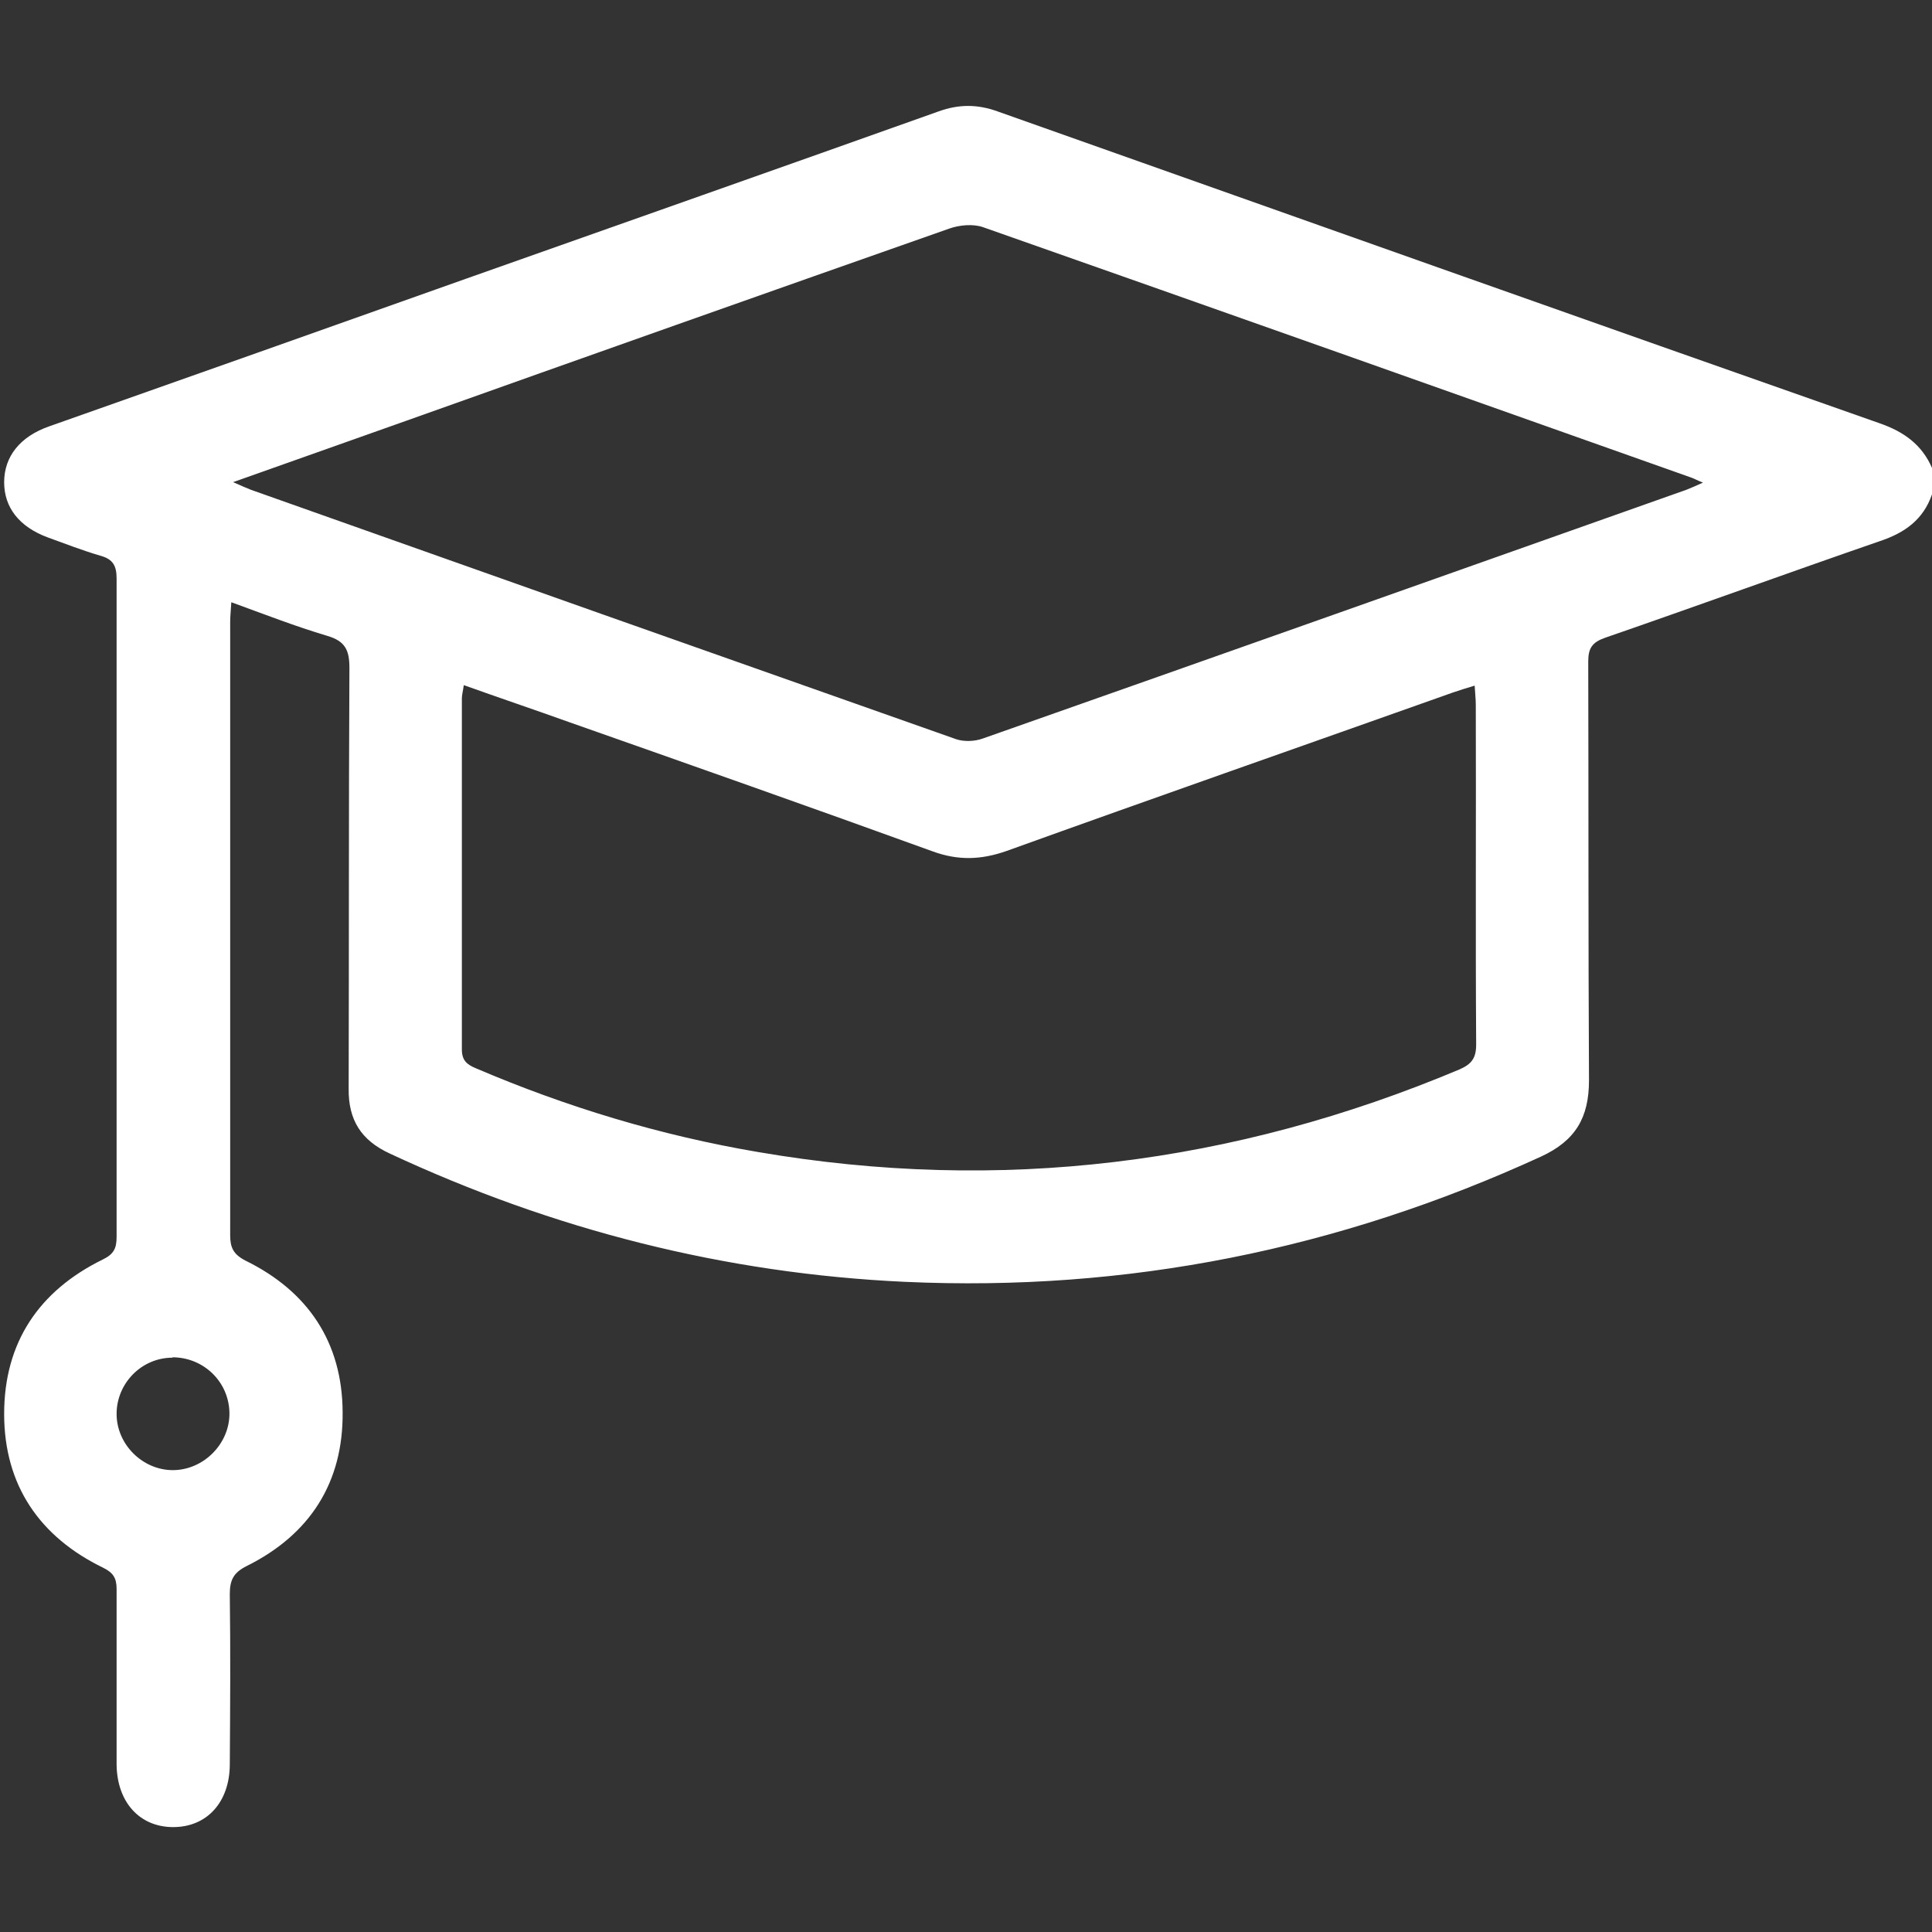
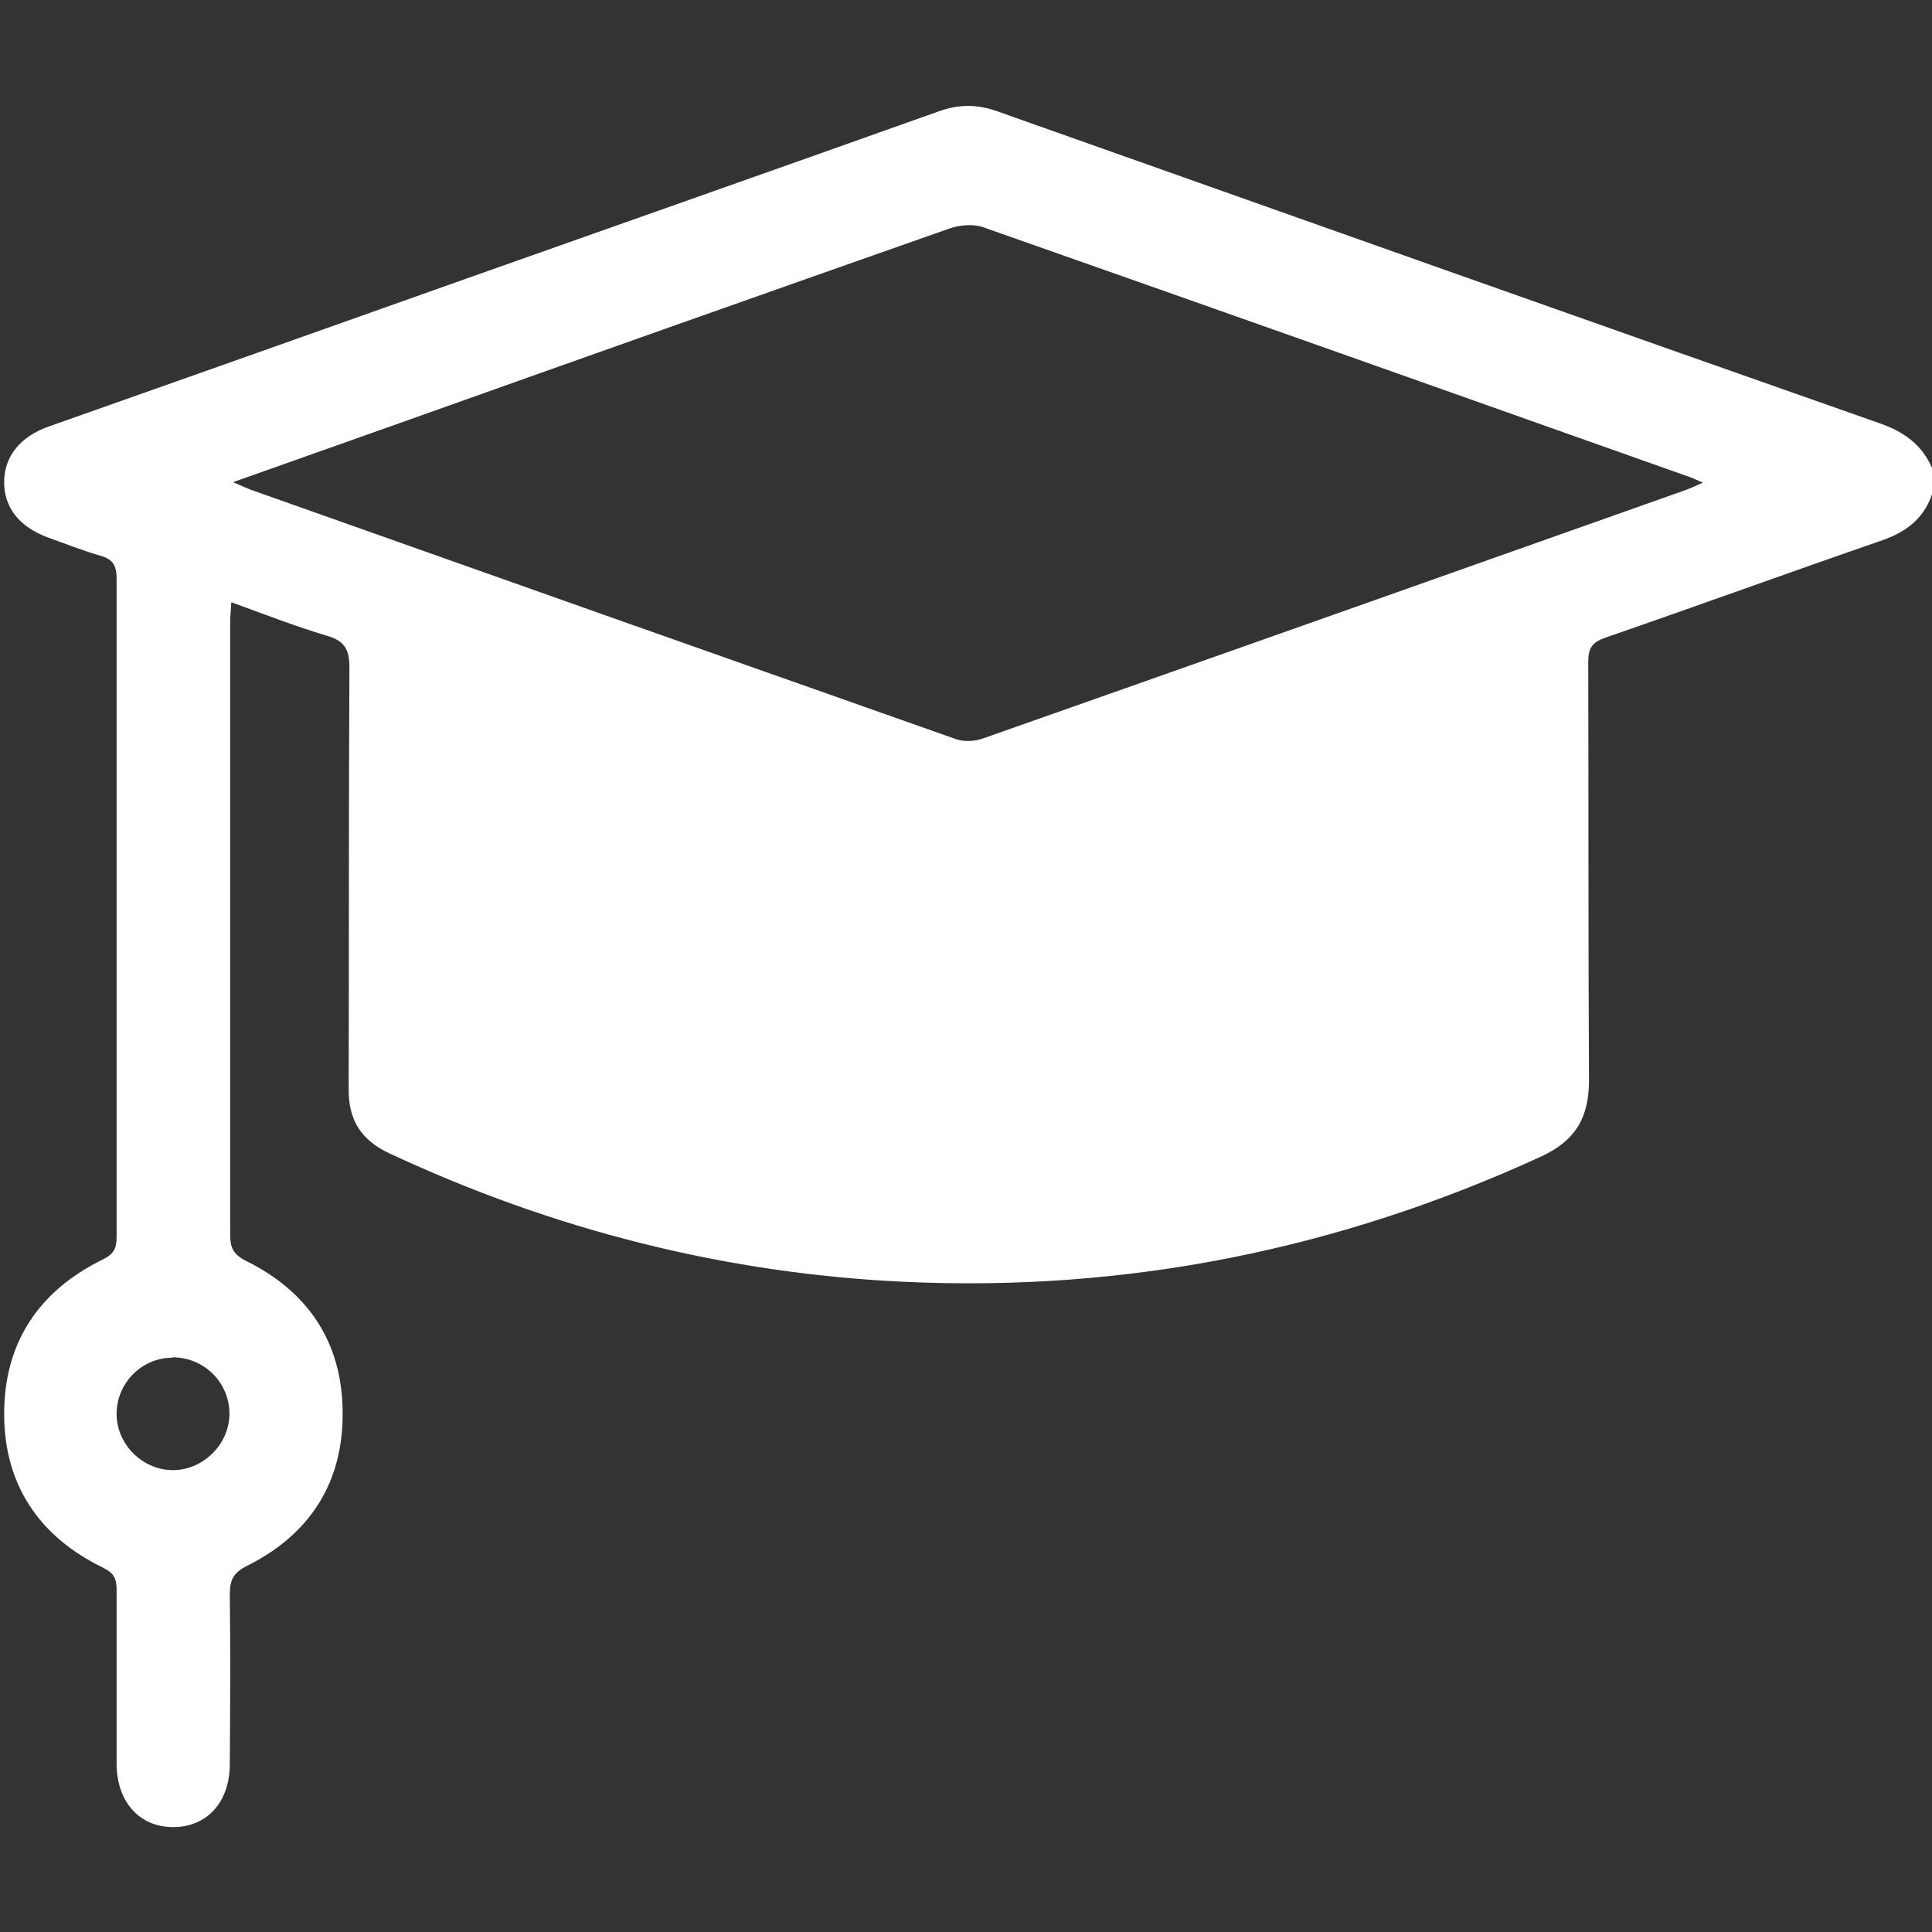
<svg xmlns="http://www.w3.org/2000/svg" version="1.1" viewBox="0 0 512 512">
  <rect x="0" y="0" width="512" height="512" fill="#333333" stroke="none" />
  <defs>
    <style>
      .cls-1 {
        fill: #fff;
      }
    </style>
  </defs>
  <g>
    <g id="Layer_1">
-       <path class="cls-1" d="M512,131c-2.3,6.7-7.2,10.2-13.8,12.4-24.3,8.4-48.5,17.2-72.8,25.6-3.4,1.2-4.5,2.7-4.5,6.3.1,37,0,74,.2,111,0,9.9-3.6,16-12.7,20.2-53.6,24.6-109.7,35.9-168.6,33.2-47.7-2.2-93.2-13.8-136.5-34-7.6-3.5-11-8.9-10.9-17.2.1-37.2,0-74.3.2-111.5,0-4.7-1.1-7.1-5.9-8.5-8.4-2.5-16.6-5.7-25.4-8.9-.1,2-.3,3.6-.3,5.2,0,54.2,0,108.3,0,162.5,0,3.3.8,5.1,4.1,6.8,16.5,8.1,25.6,21.6,25.7,40.1.2,18.7-8.7,32.5-25.4,40.8-3.6,1.8-4.5,3.8-4.5,7.5.2,15,.1,30,0,45,0,10.1-6.1,16.8-15.2,16.7-8.8-.1-14.7-6.7-14.8-16.6,0-15.5,0-31,0-46.5,0-2.9-.9-4.3-3.5-5.6-16.9-8.2-26.3-21.9-26.3-40.8,0-18.9,9.2-32.6,26.1-40.9,2.9-1.4,3.7-2.9,3.7-6,0-58.2,0-116.3,0-174.5,0-3.4-1-5.1-4.2-6-4.8-1.4-9.4-3.2-14.1-4.9-7.5-2.8-11.5-7.9-11.5-14.6,0-6.8,4.2-12.1,11.9-14.8,36.8-13,73.6-26,110.4-39.1,41.8-14.8,83.6-29.5,125.4-44.4,5.3-1.9,10.2-1.9,15.5,0,77.9,27.6,155.9,55.3,233.9,82.7,6.3,2.2,11.1,5.6,13.8,11.8v7ZM61.6,127.7c2.3,1,3.6,1.6,4.9,2.1,62.3,22.1,124.5,44.1,186.9,66.1,2.1.7,4.9.6,7.1-.2,62.2-21.9,124.3-43.9,186.4-65.9,1.3-.5,2.6-1.1,4.4-1.9-1.5-.6-2.2-1-3-1.3-62.6-22.2-125.2-44.4-187.8-66.4-2.6-.9-6.2-.6-9,.4-48.1,16.9-96.1,33.9-144.1,51-14.9,5.3-29.9,10.6-45.7,16.2ZM122.9,181.6c-.2,1.6-.5,2.5-.5,3.5,0,31,0,62,0,93,0,2.9,1.3,4,3.7,5,24.1,10.3,48.9,17.8,74.8,22.2,64.1,11,126,3.3,185.9-21.9,3.2-1.4,4.4-3,4.4-6.6-.2-30,0-60-.1-90,0-1.6-.2-3.1-.3-5.1-2.3.7-4,1.2-5.7,1.8-39.4,14-78.9,27.8-118.3,42-6.8,2.4-12.9,2.6-19.7.1-32-11.6-64.1-22.9-96.2-34.2-9.2-3.3-18.4-6.4-27.9-9.8ZM45.7,359.8c-8.2,0-14.8,6.8-14.8,14.9,0,8.1,6.9,14.9,14.9,14.9,8.2,0,15.2-7.1,15-15.3-.2-8.2-6.9-14.6-15.1-14.6Z" />
+       <path class="cls-1" d="M512,131c-2.3,6.7-7.2,10.2-13.8,12.4-24.3,8.4-48.5,17.2-72.8,25.6-3.4,1.2-4.5,2.7-4.5,6.3.1,37,0,74,.2,111,0,9.9-3.6,16-12.7,20.2-53.6,24.6-109.7,35.9-168.6,33.2-47.7-2.2-93.2-13.8-136.5-34-7.6-3.5-11-8.9-10.9-17.2.1-37.2,0-74.3.2-111.5,0-4.7-1.1-7.1-5.9-8.5-8.4-2.5-16.6-5.7-25.4-8.9-.1,2-.3,3.6-.3,5.2,0,54.2,0,108.3,0,162.5,0,3.3.8,5.1,4.1,6.8,16.5,8.1,25.6,21.6,25.7,40.1.2,18.7-8.7,32.5-25.4,40.8-3.6,1.8-4.5,3.8-4.5,7.5.2,15,.1,30,0,45,0,10.1-6.1,16.8-15.2,16.7-8.8-.1-14.7-6.7-14.8-16.6,0-15.5,0-31,0-46.5,0-2.9-.9-4.3-3.5-5.6-16.9-8.2-26.3-21.9-26.3-40.8,0-18.9,9.2-32.6,26.1-40.9,2.9-1.4,3.7-2.9,3.7-6,0-58.2,0-116.3,0-174.5,0-3.4-1-5.1-4.2-6-4.8-1.4-9.4-3.2-14.1-4.9-7.5-2.8-11.5-7.9-11.5-14.6,0-6.8,4.2-12.1,11.9-14.8,36.8-13,73.6-26,110.4-39.1,41.8-14.8,83.6-29.5,125.4-44.4,5.3-1.9,10.2-1.9,15.5,0,77.9,27.6,155.9,55.3,233.9,82.7,6.3,2.2,11.1,5.6,13.8,11.8v7ZM61.6,127.7c2.3,1,3.6,1.6,4.9,2.1,62.3,22.1,124.5,44.1,186.9,66.1,2.1.7,4.9.6,7.1-.2,62.2-21.9,124.3-43.9,186.4-65.9,1.3-.5,2.6-1.1,4.4-1.9-1.5-.6-2.2-1-3-1.3-62.6-22.2-125.2-44.4-187.8-66.4-2.6-.9-6.2-.6-9,.4-48.1,16.9-96.1,33.9-144.1,51-14.9,5.3-29.9,10.6-45.7,16.2ZM122.9,181.6ZM45.7,359.8c-8.2,0-14.8,6.8-14.8,14.9,0,8.1,6.9,14.9,14.9,14.9,8.2,0,15.2-7.1,15-15.3-.2-8.2-6.9-14.6-15.1-14.6Z" />
    </g>
  </g>
</svg>